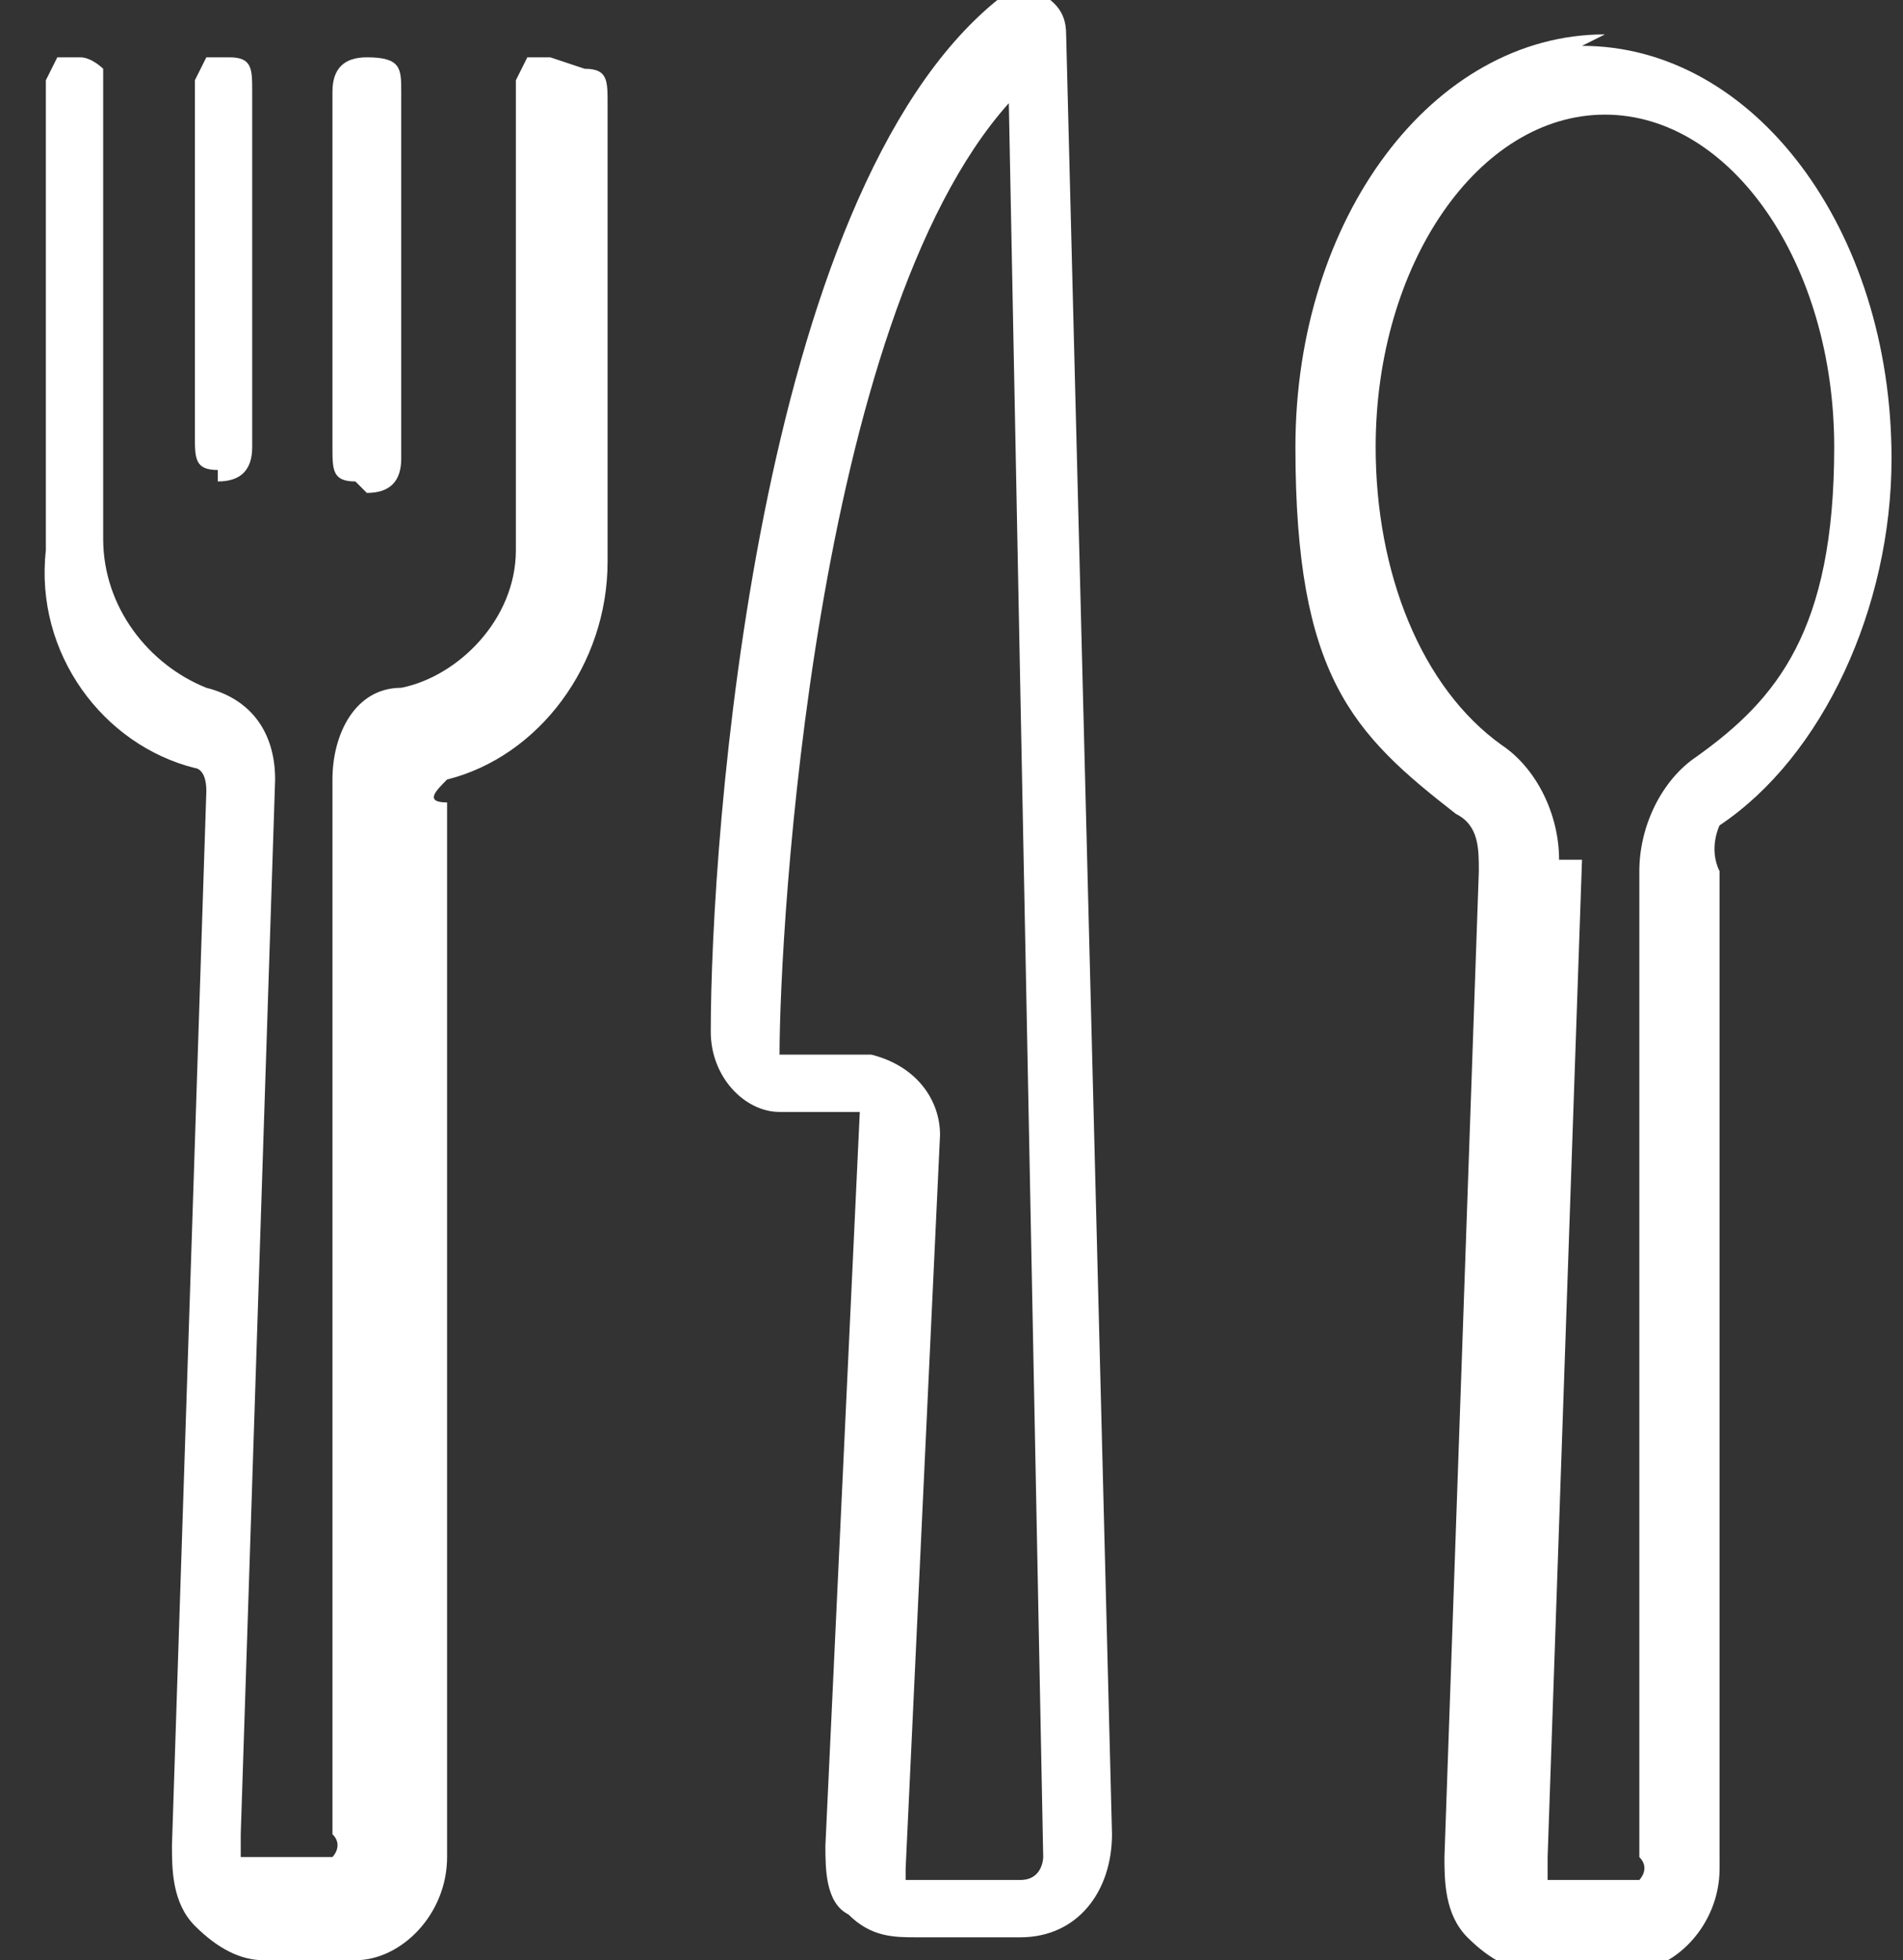
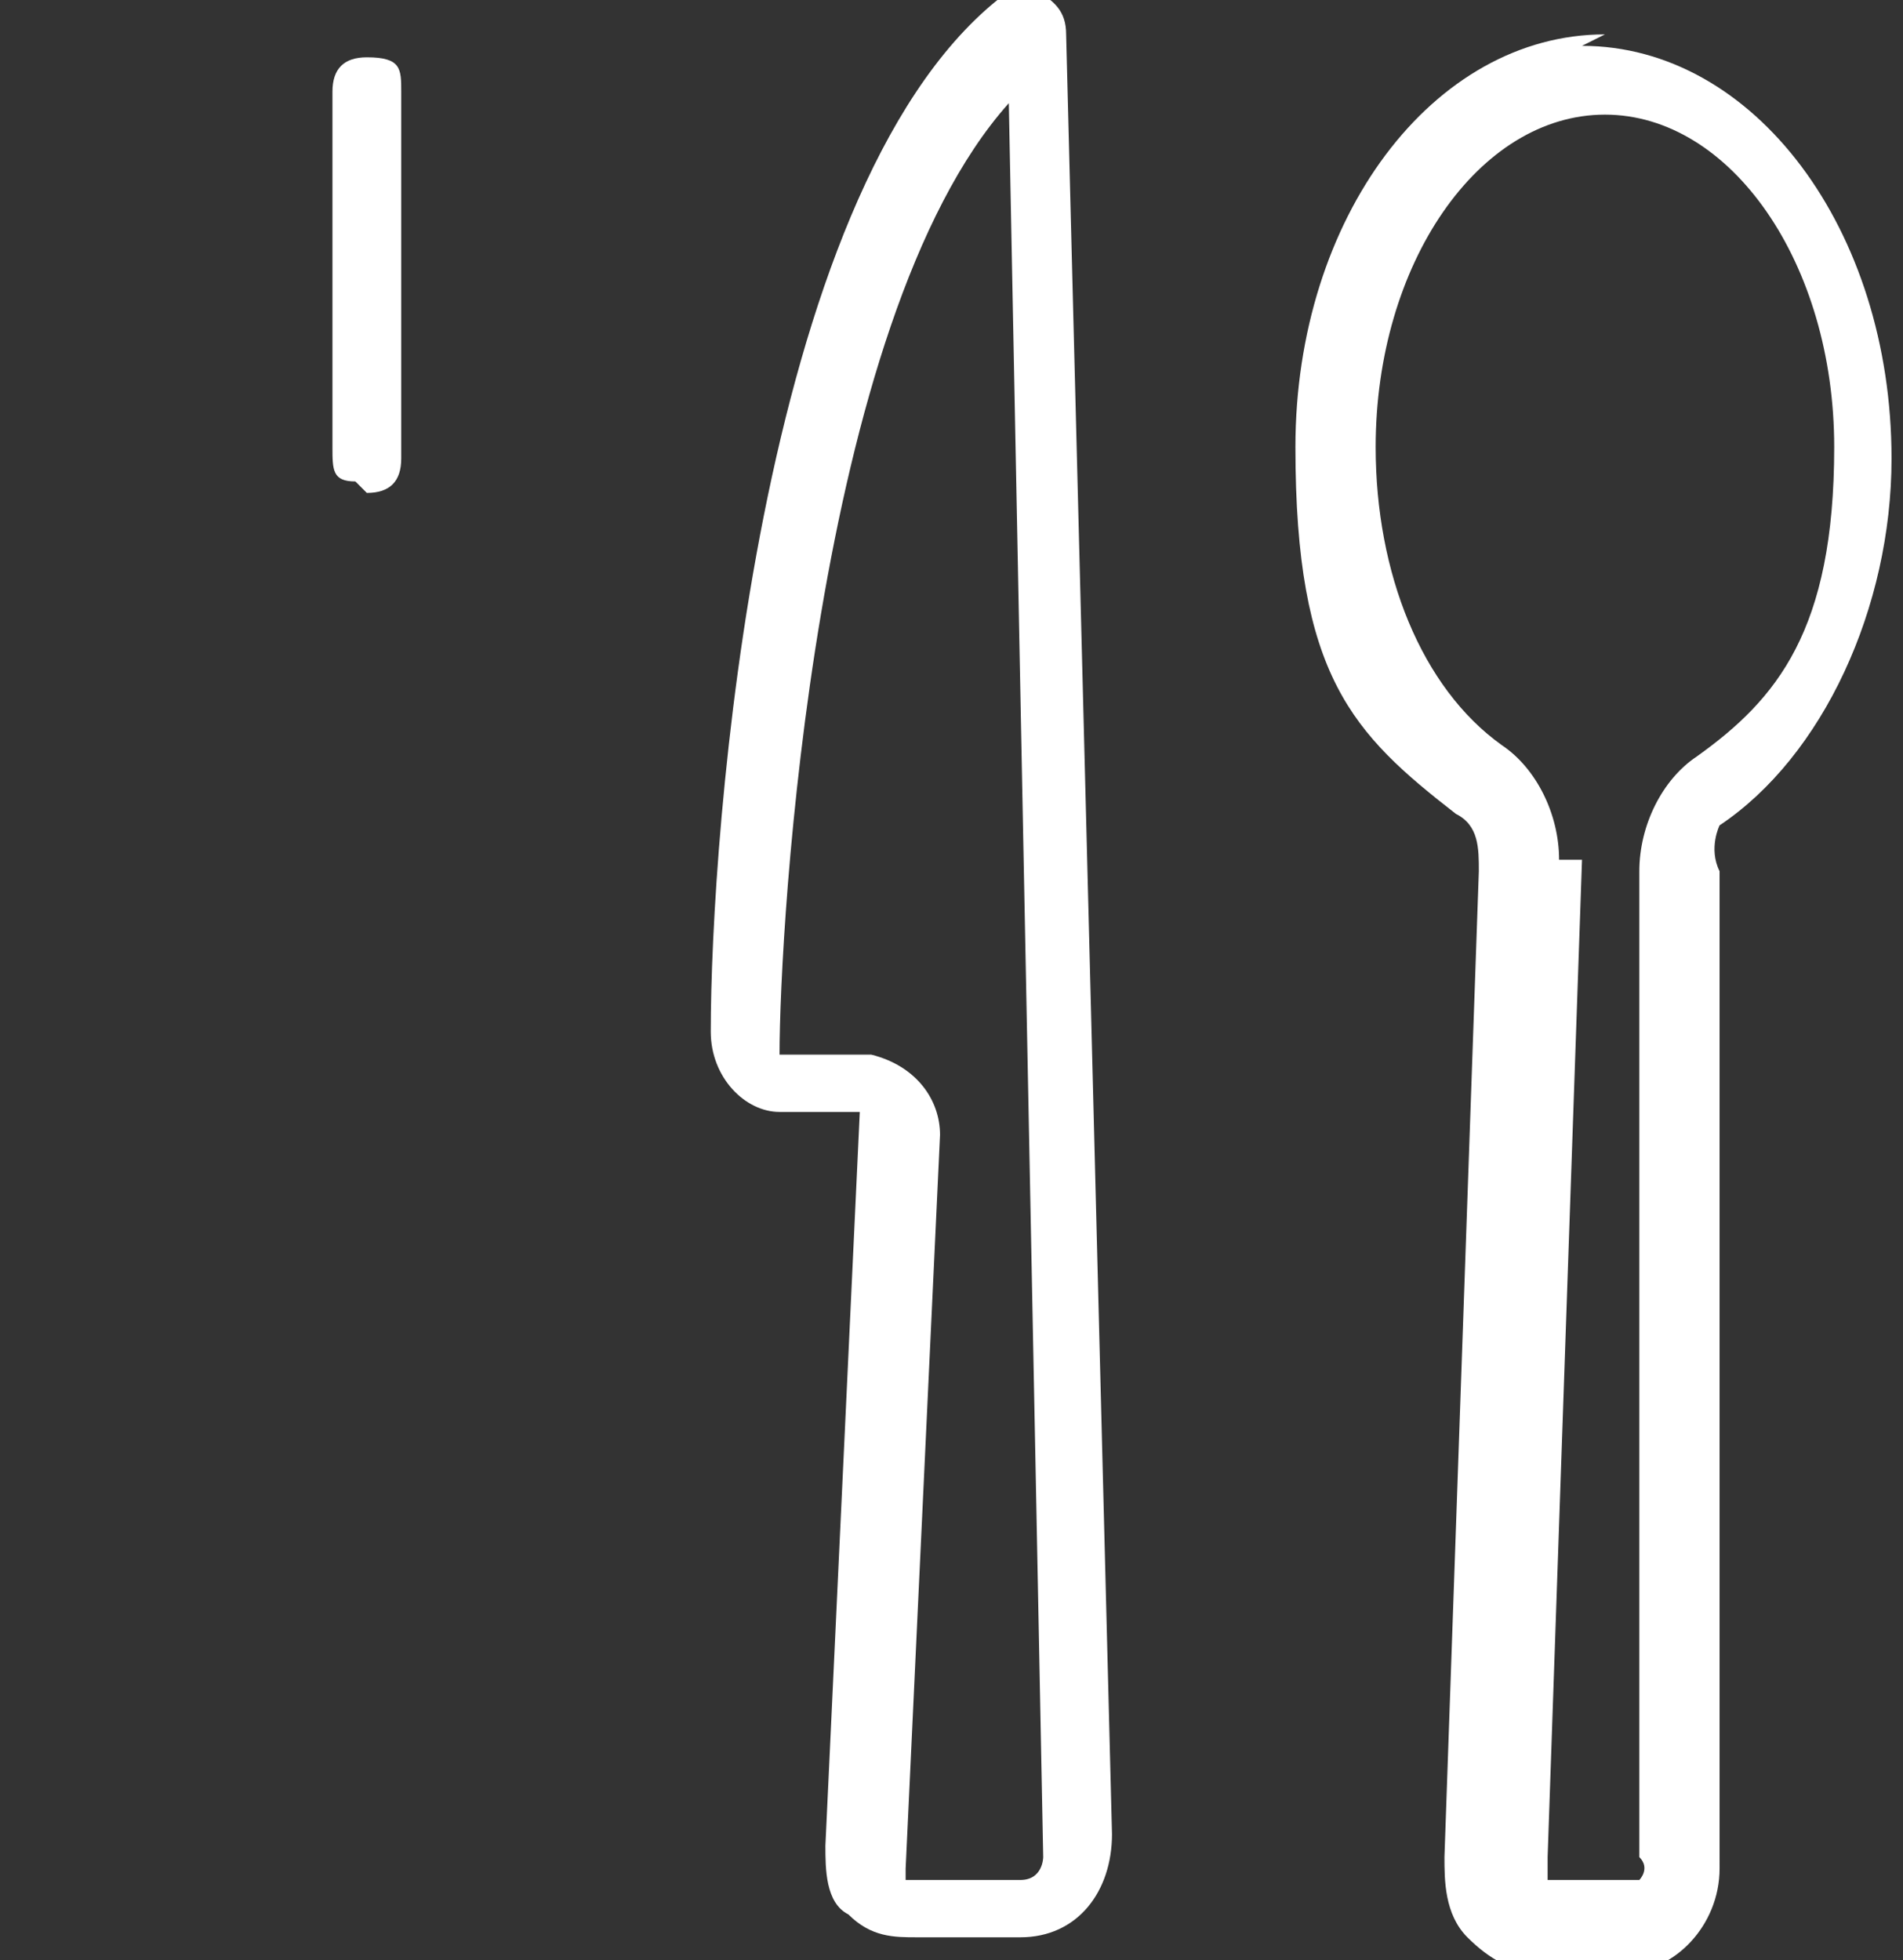
<svg xmlns="http://www.w3.org/2000/svg" id="Layer_1" data-name="Layer 1" width="16.6" height="17.1" version="1.1" viewBox="0 0 16.6 17.1">
  <rect x="0" y="0" width="16.6" height="17.1" fill="#333333" stroke="none" />
  <defs>
    <style>
      .cls-1 {
        fill: #fff;
        stroke-width: 0px;
      }
    </style>
  </defs>
  <path class="cls-1" d="M9.2,0c-.2,0-.3,0-.5,0-2.1,1.7-2.5,7.3-2.5,9,0,.4.3.7.6.7h.7c0,0-.3,6.4-.3,6.4,0,.2,0,.5.2.6.2.2.4.2.6.2h.9c.5,0,.8-.4.8-.9l-.4-15.7c0-.2-.1-.3-.3-.4ZM8.2,9.9c0-.3-.2-.6-.6-.7h-.8c0-1.1.3-6.4,2-8.3l.3,15.3c0,0,0,.2-.2.2h-.9s0,0-.1,0c0,0,0,0,0-.1l.3-6.4Z" />
-   <path class="cls-1" d="M4.8.5c0,0-.2,0-.2,0,0,0-.1.2-.1.2v4.1c0,.6-.5,1.1-1,1.2-.4,0-.6.4-.6.8v9.2c.1.1,0,.2,0,.2h-.8s0,0,0,0c0,0,0-.1,0-.2l.3-9.2c0-.4-.2-.7-.6-.8-.5-.2-.9-.7-.9-1.3V.8c0,0,0-.2,0-.2,0,0-.1-.1-.2-.1,0,0-.2,0-.2,0,0,0-.1.2-.1.2v4.1c-.1.9.5,1.7,1.3,1.9,0,0,.1,0,.1.2l-.3,9.2c0,.2,0,.5.2.7.2.2.4.3.6.3h.8c.4,0,.8-.4.8-.9V7c-.2,0-.1-.1,0-.2.8-.2,1.4-1,1.4-1.9V.9c0-.2,0-.3-.2-.3Z" />
-   <path class="cls-1" d="M1.9,4.2h0c.2,0,.3-.1.3-.3V.8c0-.2,0-.3-.2-.3,0,0-.2,0-.2,0,0,0-.1.2-.1.2v3.1c0,.2,0,.3.2.3ZM1.9,4.1h0s0,0,0,0Z" />
  <path class="cls-1" d="M3.2,4.3h0c.2,0,.3-.1.3-.3V.8c0-.2,0-.3-.3-.3-.2,0-.3.1-.3.3v3.1c0,.2,0,.3.2.3ZM3.2,4.2h0Z" />
  <path class="cls-1" d="M14,.3c-1.5,0-2.7,1.6-2.7,3.6s.5,2.5,1.4,3.2c.2.1.2.3.2.5l-.3,8.6c0,.2,0,.5.2.7.2.2.4.3.6.3h.8c.4,0,.8-.4.8-.9V7.6c-.1-.2,0-.4,0-.4.9-.6,1.5-1.9,1.5-3.2,0-2-1.2-3.6-2.7-3.6ZM13.6,7.5c0-.4-.2-.8-.5-1-.7-.5-1.1-1.5-1.1-2.6,0-1.6.9-2.9,2-2.9s2,1.3,2,2.9-.5,2.2-1.2,2.7c-.3.2-.5.6-.5,1v8.6c.1.1,0,.2,0,.2h-.8s0,0,0,0c0,0,0,0,0-.2l.3-8.7Z" />
</svg>